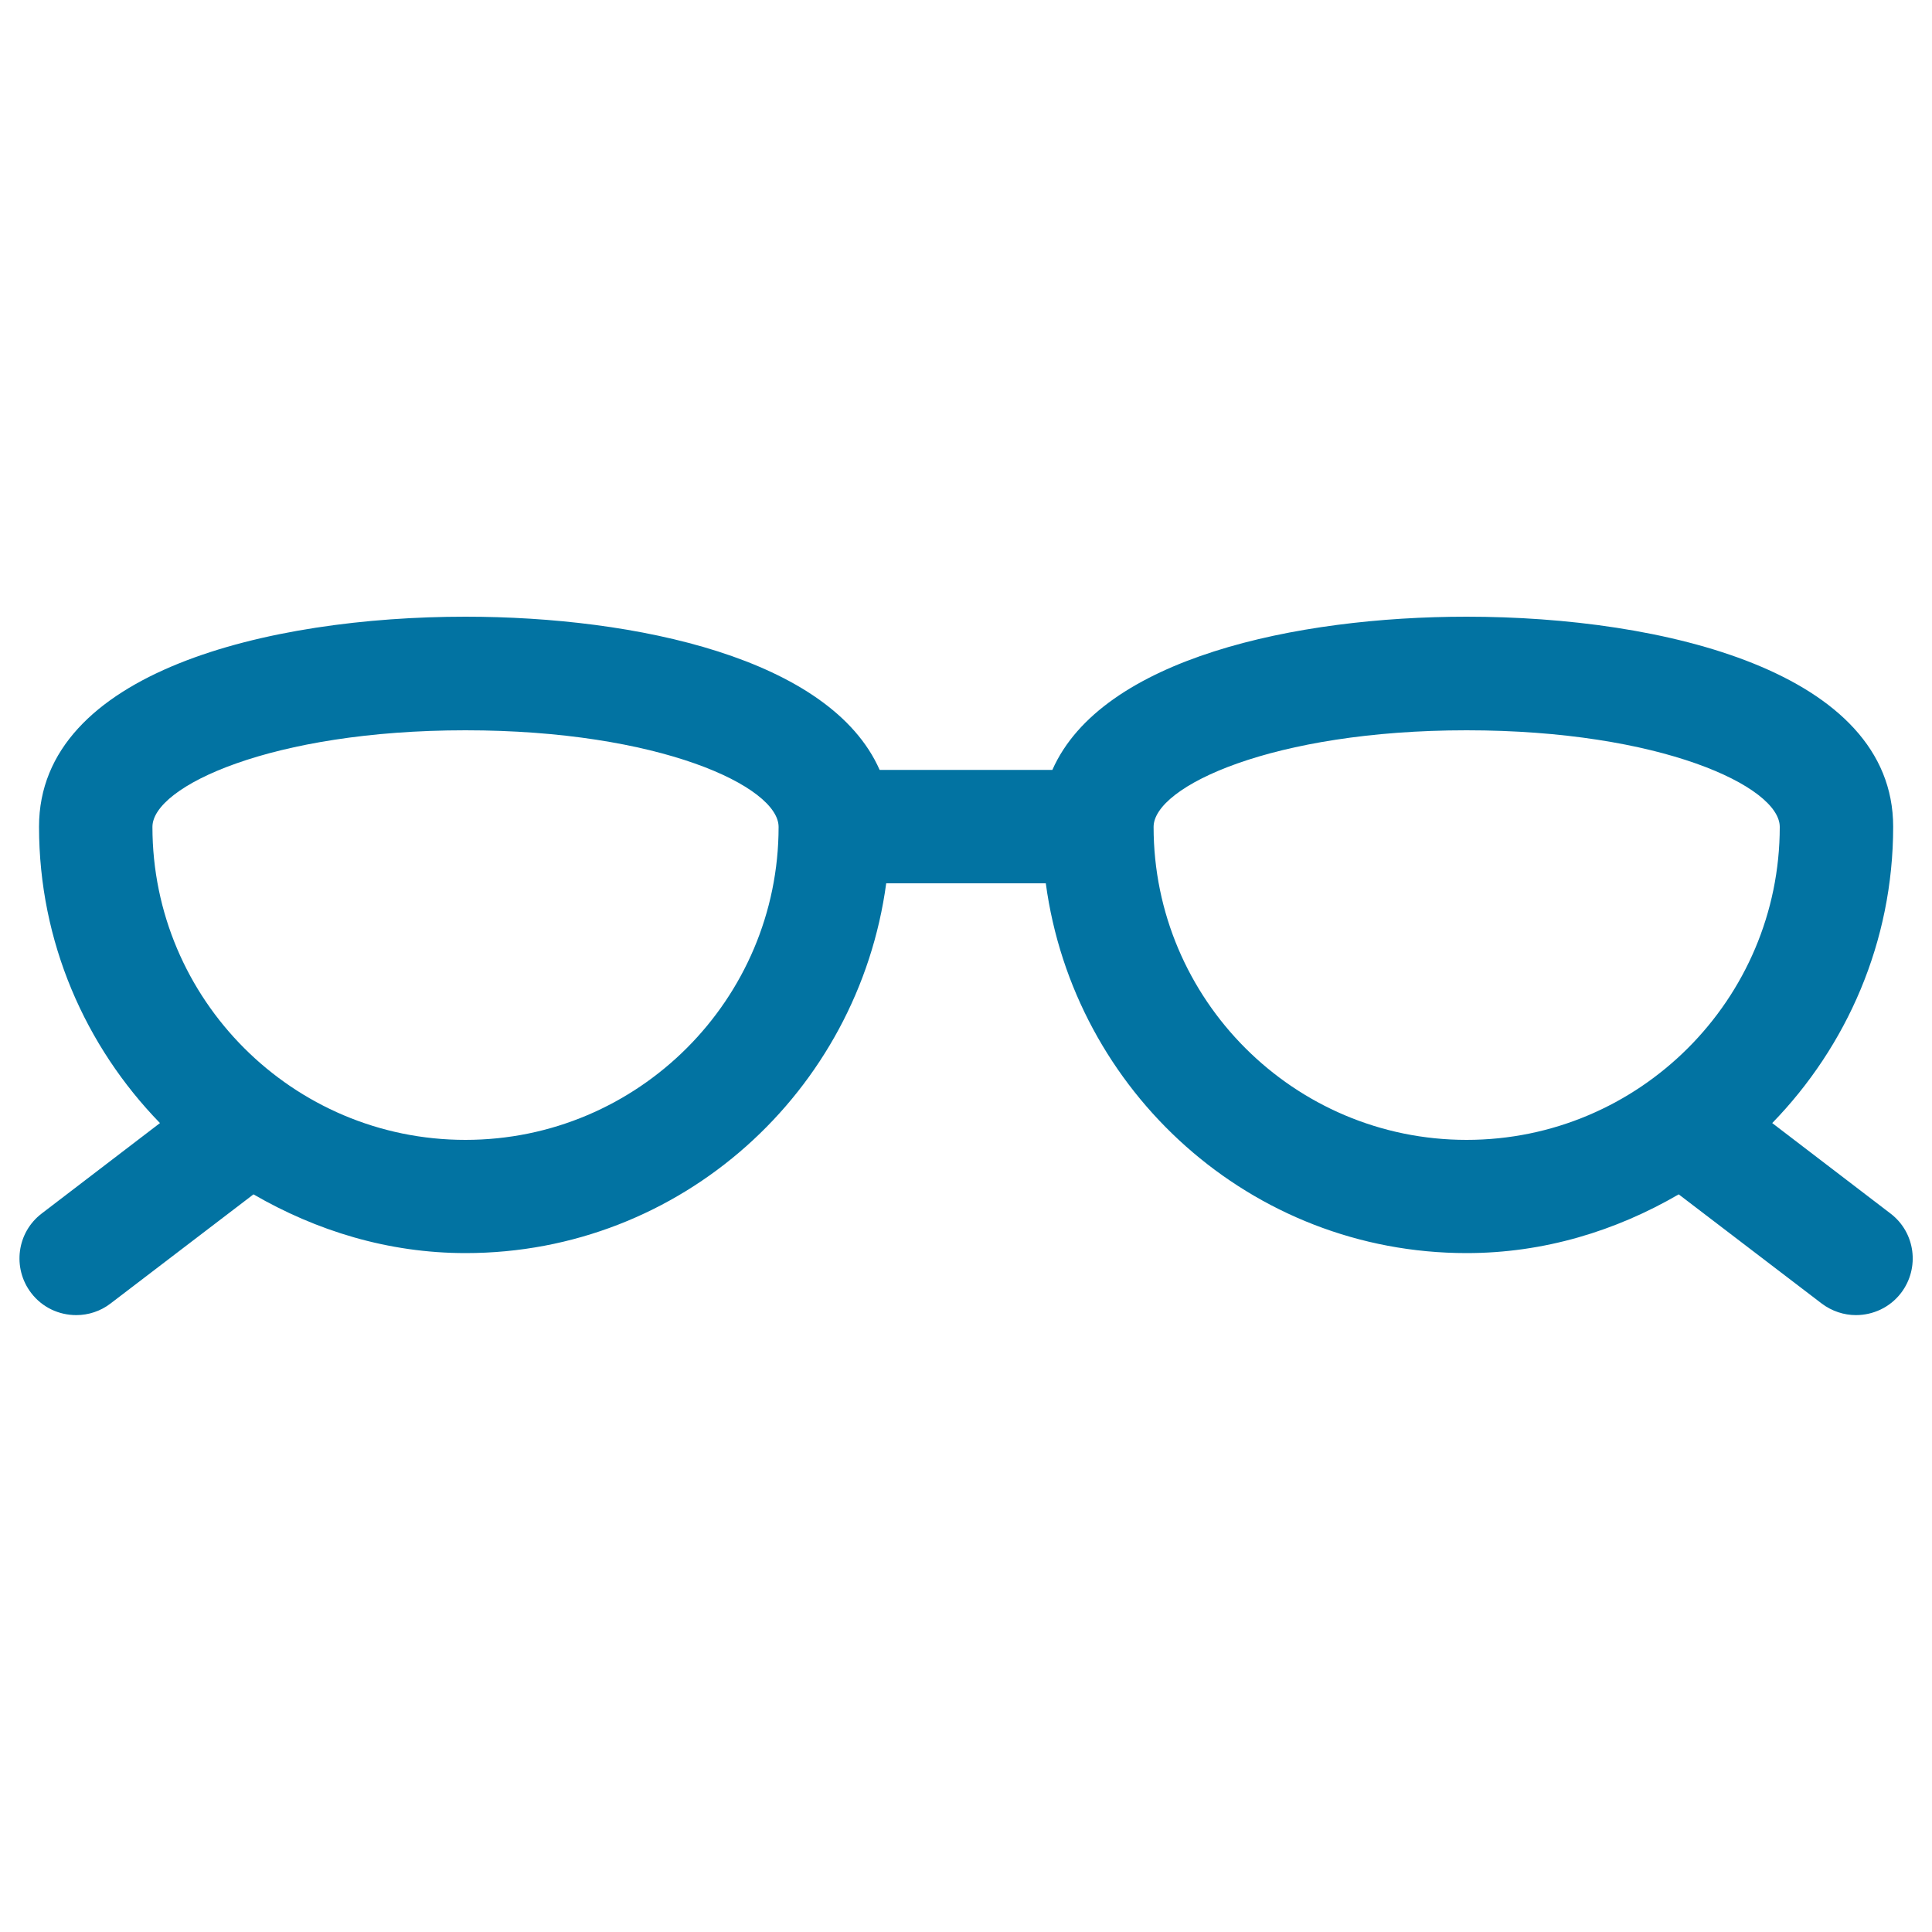
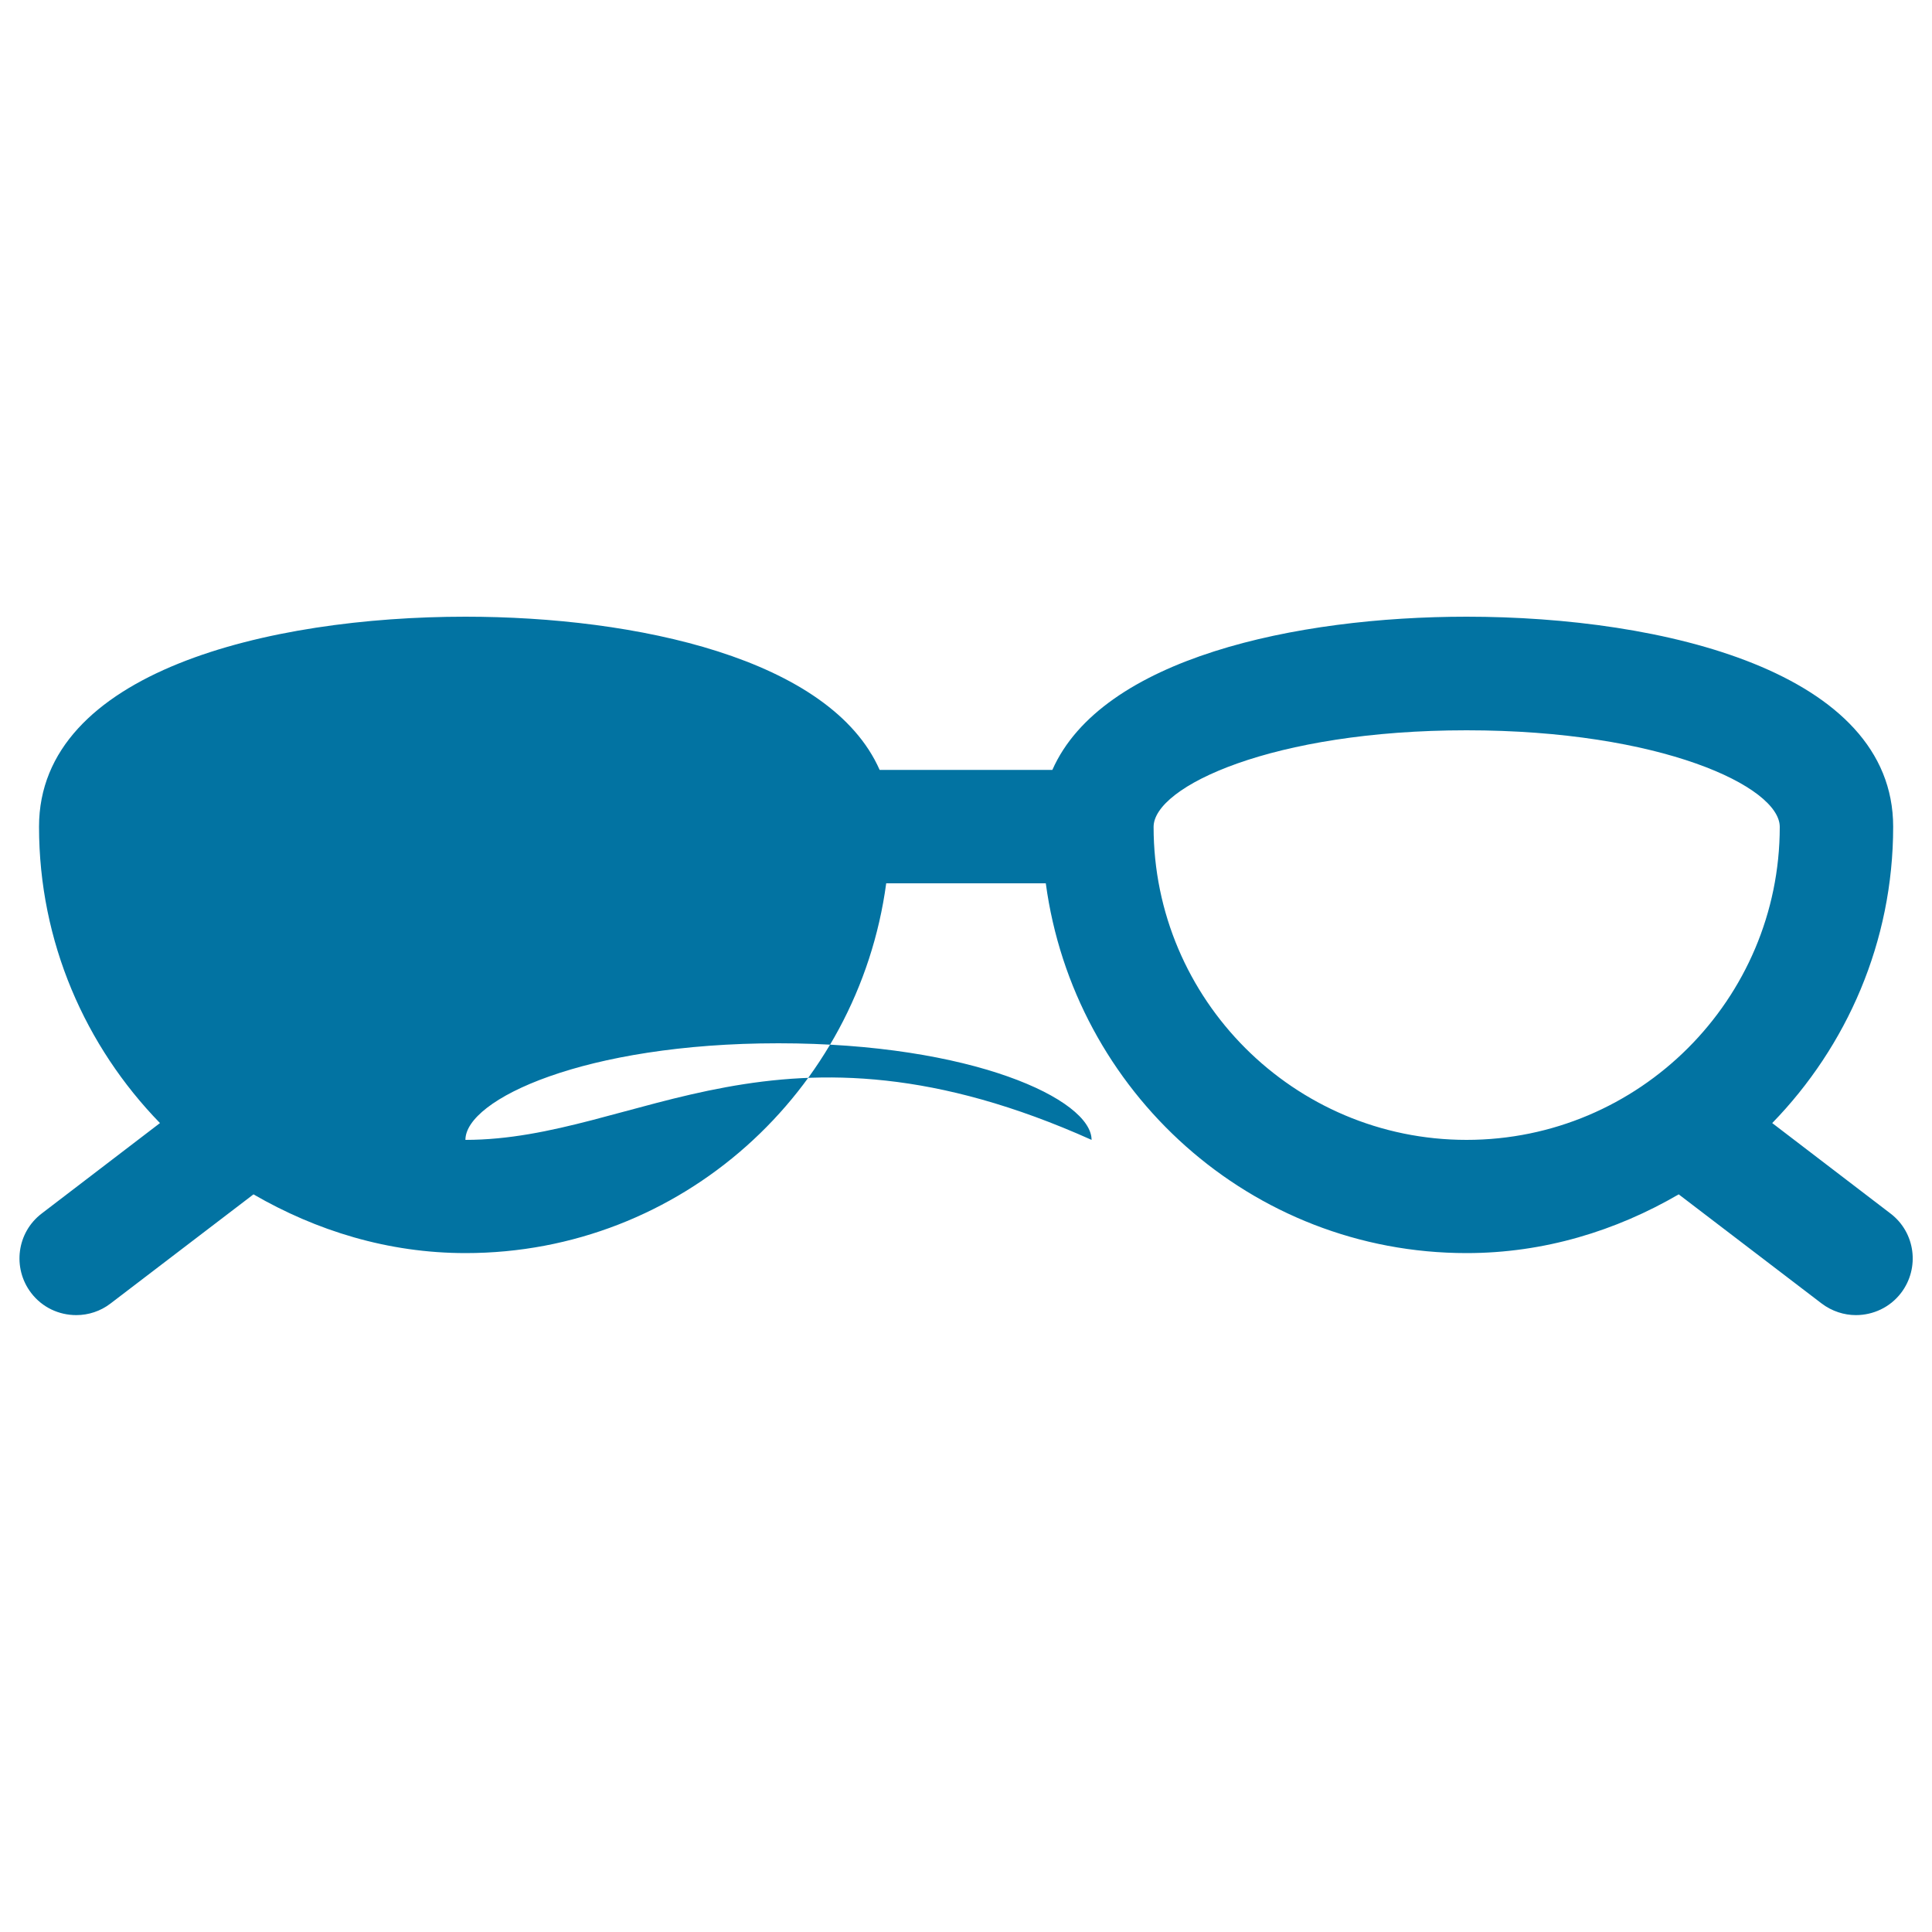
<svg xmlns="http://www.w3.org/2000/svg" viewBox="0 0 1000 1000" style="fill:#0273a2">
  <title>Glasses SVG icon</title>
  <g>
-     <path d="M978.5,628.1l-61.2-46.8c38.6-39.7,62.6-93.8,62.6-153.4c0-80.2-118.9-108.7-220.8-108.7c-88.2,0-188.9,21.5-214.4,79.3h-89.4c-25.5-57.8-126.2-79.3-214.4-79.3c-101.8,0-220.7,28.5-220.7,108.7c0,59.7,24,113.7,62.6,153.4l-61.2,46.8c-12.9,9.8-15.3,28.2-5.5,41.1c5.8,7.6,14.5,11.5,23.4,11.5c6.2,0,12.5-2,17.7-6l74-56.5c32.5,18.8,69.6,30.4,109.8,30.4c111.6,0,203.2-83.7,217.7-191.4h82.6C555.8,565,647.5,648.6,759.1,648.6c40.1,0,77.3-11.5,109.8-30.4l74,56.5c5.3,4,11.6,6,17.7,6c8.8,0,17.6-3.9,23.4-11.5C993.8,656.3,991.4,637.9,978.5,628.1z M240.9,590c-89.4,0-162-72.7-162-162c0-20.9,61.6-50,162-50c100.4,0,162.1,29.1,162.1,50C403,517.3,330.3,590,240.9,590z M597.1,428c0-20.9,61.6-50,162-50c100.4,0,162.1,29.1,162.1,50c0,89.3-72.7,162-162.1,162C669.7,590,597.1,517.3,597.1,428z" />
+     <path d="M978.5,628.1l-61.2-46.8c38.6-39.7,62.6-93.8,62.6-153.4c0-80.2-118.9-108.7-220.8-108.7c-88.2,0-188.9,21.5-214.4,79.3h-89.4c-25.5-57.8-126.2-79.3-214.4-79.3c-101.8,0-220.7,28.5-220.7,108.7c0,59.7,24,113.7,62.6,153.4l-61.2,46.8c-12.9,9.8-15.3,28.2-5.5,41.1c5.8,7.6,14.5,11.5,23.4,11.5c6.2,0,12.5-2,17.7-6l74-56.5c32.5,18.8,69.6,30.4,109.8,30.4c111.6,0,203.2-83.7,217.7-191.4h82.6C555.8,565,647.5,648.6,759.1,648.6c40.1,0,77.3-11.5,109.8-30.4l74,56.5c5.3,4,11.6,6,17.7,6c8.8,0,17.6-3.9,23.4-11.5C993.8,656.3,991.4,637.9,978.5,628.1z M240.9,590c0-20.9,61.6-50,162-50c100.4,0,162.1,29.1,162.1,50C403,517.3,330.3,590,240.9,590z M597.1,428c0-20.9,61.6-50,162-50c100.4,0,162.1,29.1,162.1,50c0,89.3-72.7,162-162.1,162C669.7,590,597.1,517.3,597.1,428z" />
  </g>
</svg>